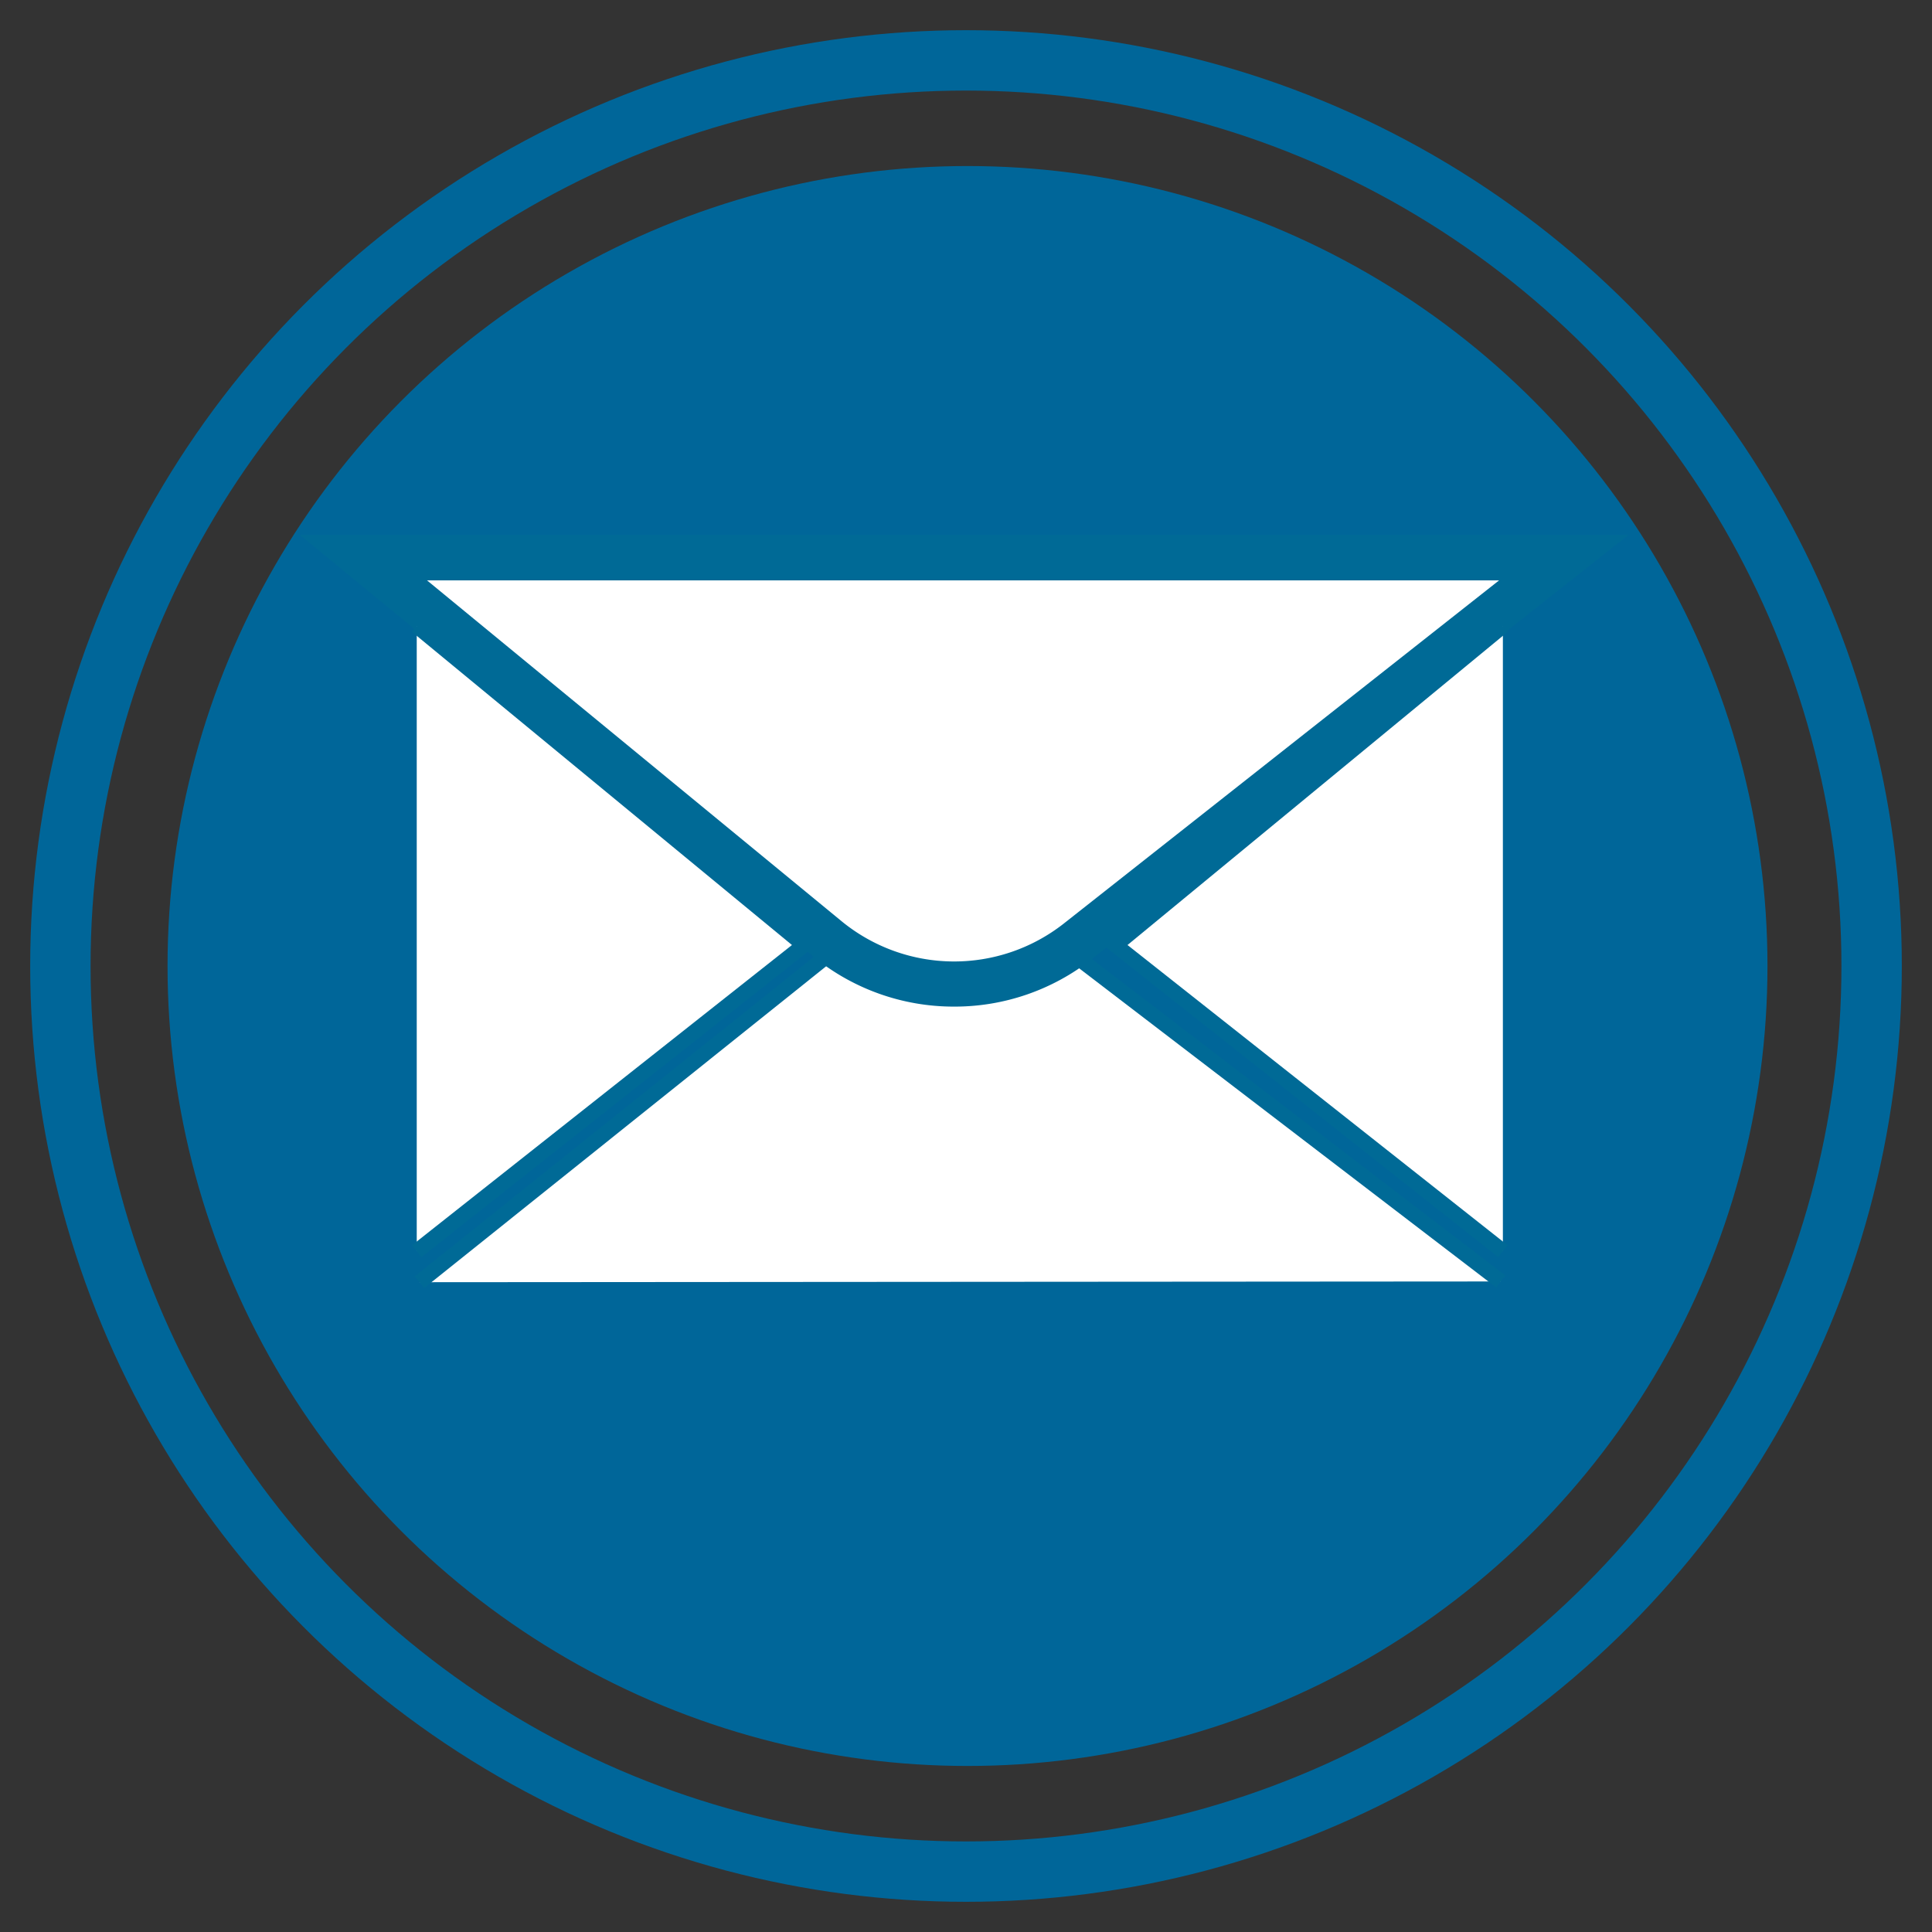
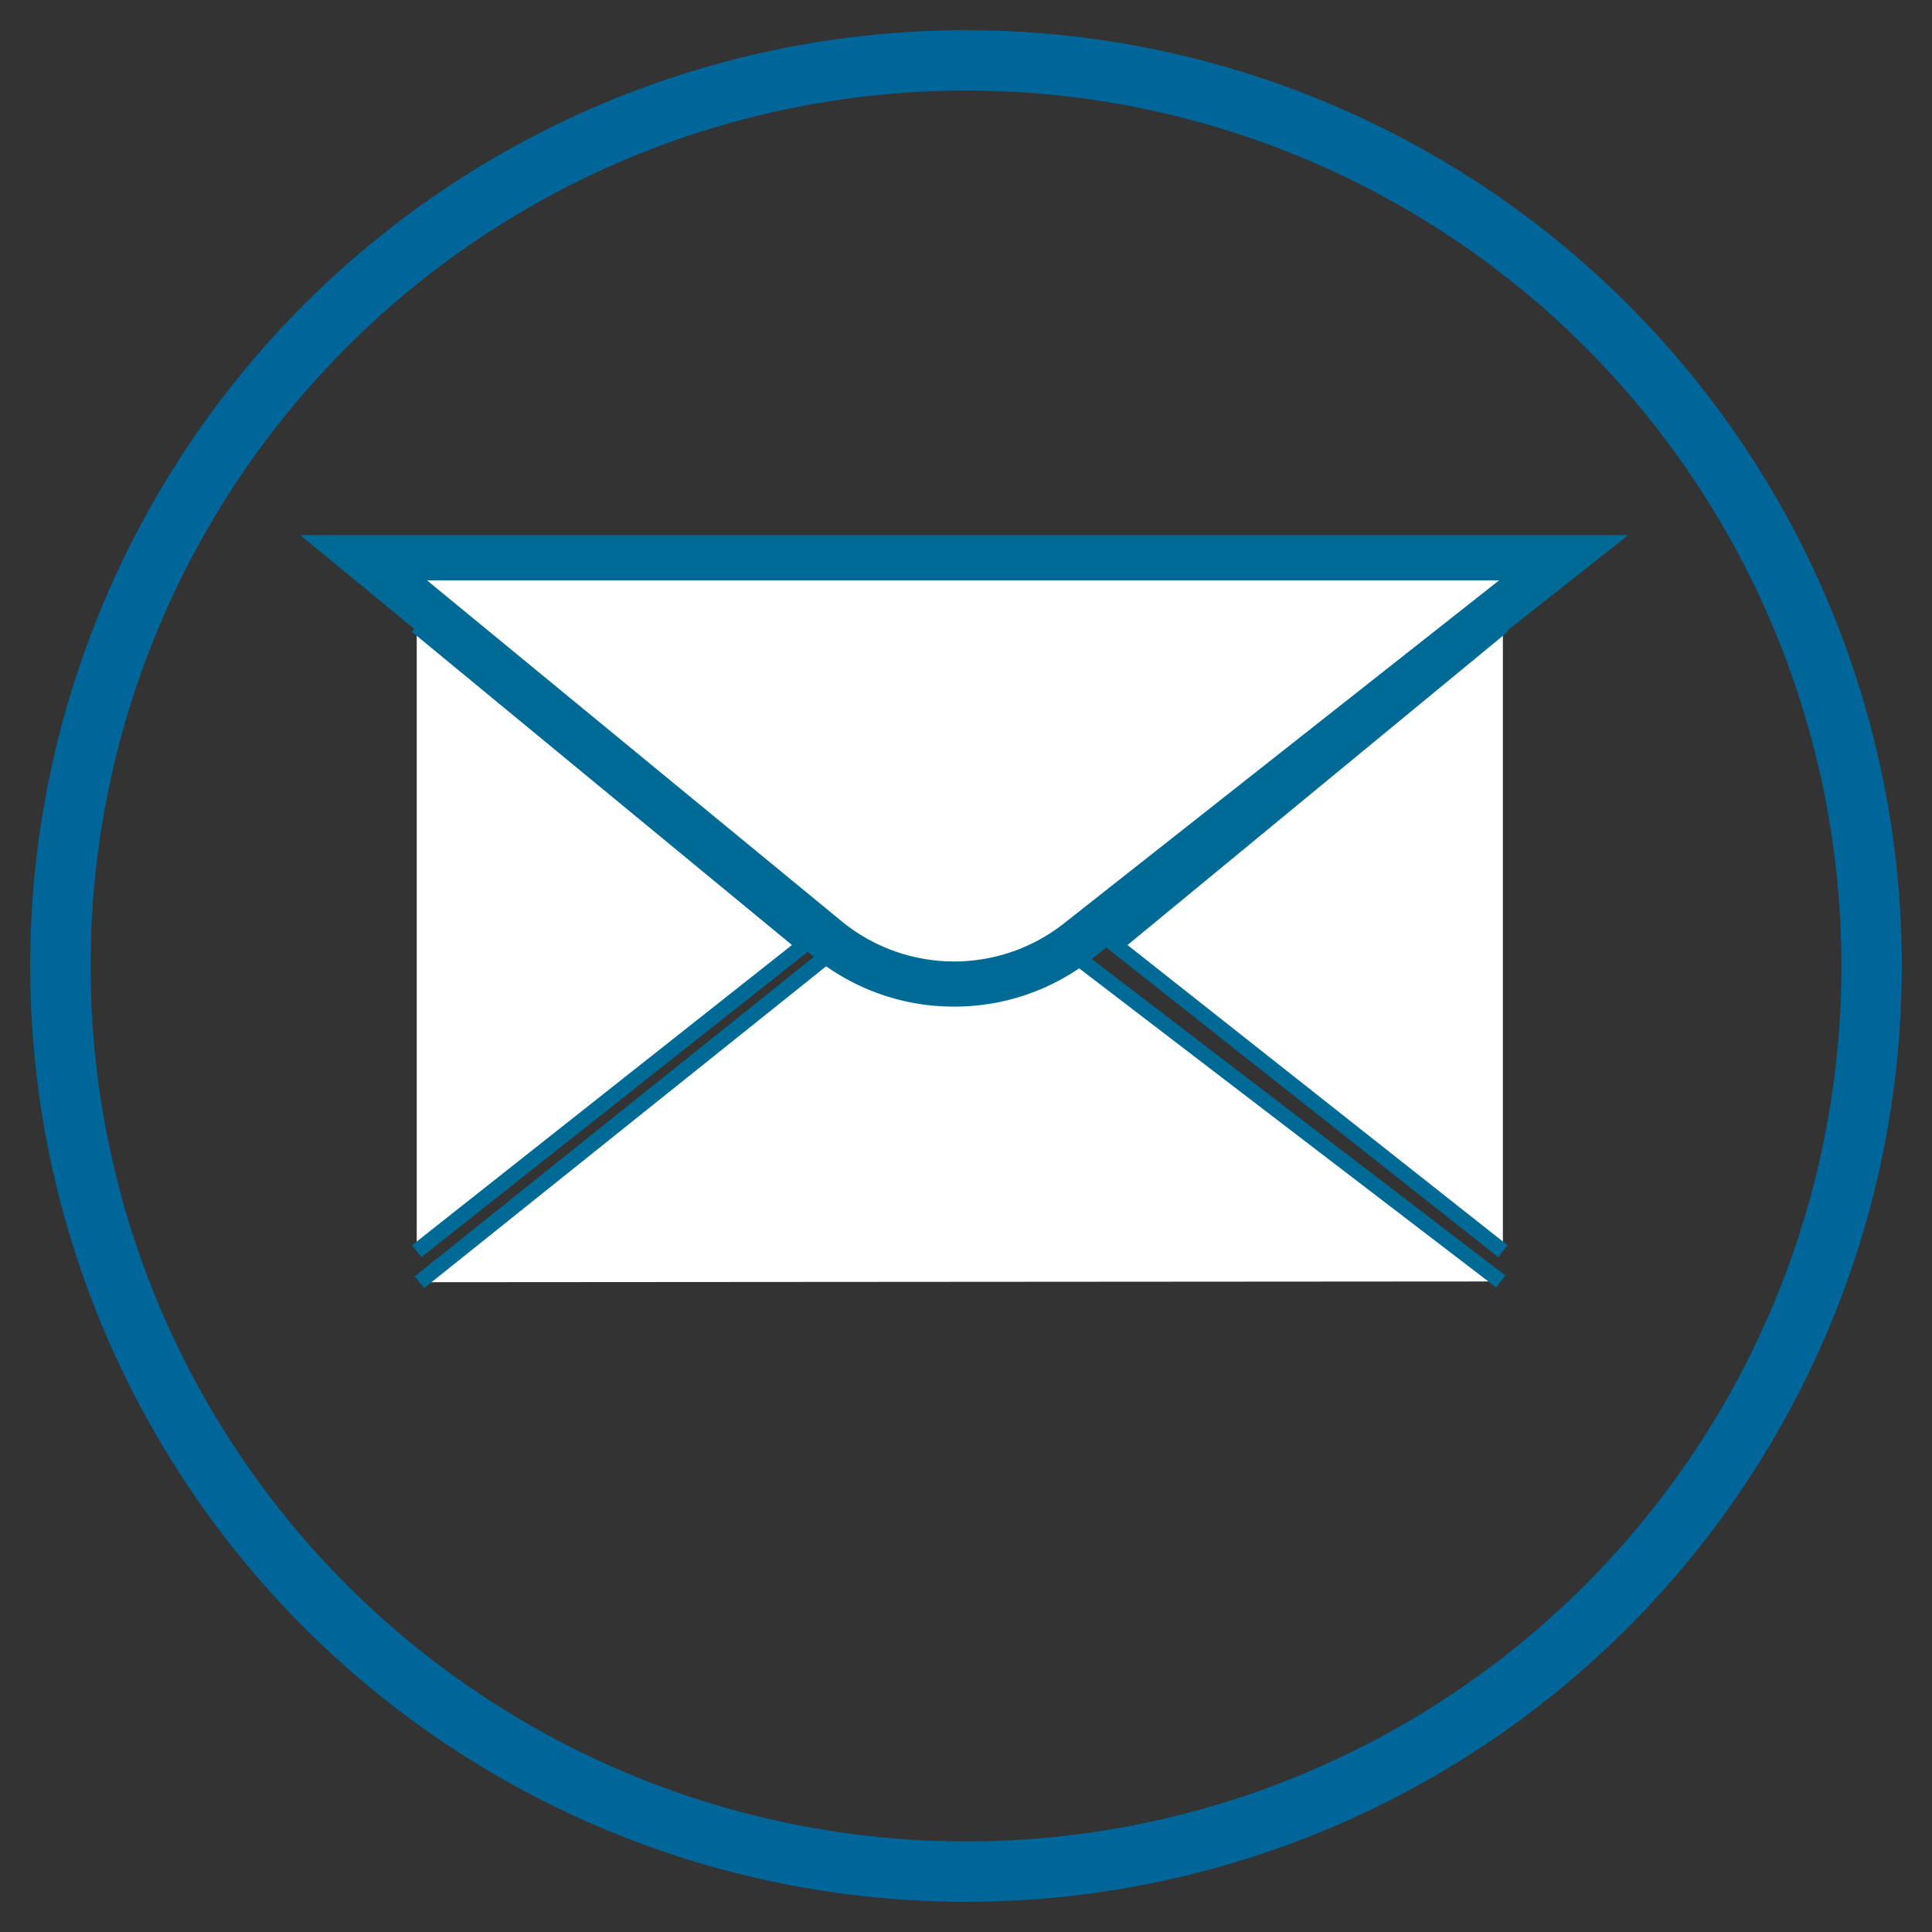
<svg xmlns="http://www.w3.org/2000/svg" viewBox="0 0 128 128">
  <rect x="0" y="0" width="128" height="128" fill="#333333" stroke="none" />
  <defs>
    <style>.cls-1{fill:none;stroke:#069;stroke-miterlimit:10;stroke-width:4px;}.cls-2{fill:#069;}.cls-3{fill:#fff;}.cls-4{fill:#006a96;}</style>
  </defs>
  <title>Artboard 4</title>
  <g id="Envelope">
    <circle id="outside_circle" data-name="outside circle" class="cls-1" cx="64" cy="64" r="60" />
-     <circle class="cls-2" cx="64.1" cy="64" r="53" />
    <g id="Layer_8" data-name="Layer 8">
      <polyline class="cls-3" points="99.43 84.9 62.83 56.9 27.79 84.95" />
      <polygon class="cls-4" points="28.1 85.34 27.48 84.56 62.83 56.26 99.73 84.5 99.13 85.3 62.84 57.53 28.1 85.34" />
      <path class="cls-3" d="M54.83,62.21,24.11,36.95h79.53L71.38,62.38A13.19,13.19,0,0,1,54.83,62.21Z" />
      <path class="cls-4" d="M63.21,66.69a14.68,14.68,0,0,1-9.33-3.32l-34-27.92h88L72.31,63.56A14.67,14.67,0,0,1,63.21,66.69ZM28.29,38.45,55.79,61.06a11.76,11.76,0,0,0,14.66.15L99.32,38.45Z" />
      <polyline class="cls-3" points="99.57 41.47 73.9 62.62 99.57 82.89" />
      <polygon class="cls-4" points="99.26 83.29 73.11 62.63 99.25 41.09 99.89 41.86 74.7 62.61 99.88 82.5 99.26 83.29" />
      <polyline class="cls-3" points="27.61 41.47 53.27 62.62 27.61 82.89" />
      <polygon class="cls-4" points="27.92 83.29 27.3 82.5 52.47 62.61 27.29 41.86 27.93 41.09 54.06 62.63 27.92 83.29" />
    </g>
  </g>
</svg>